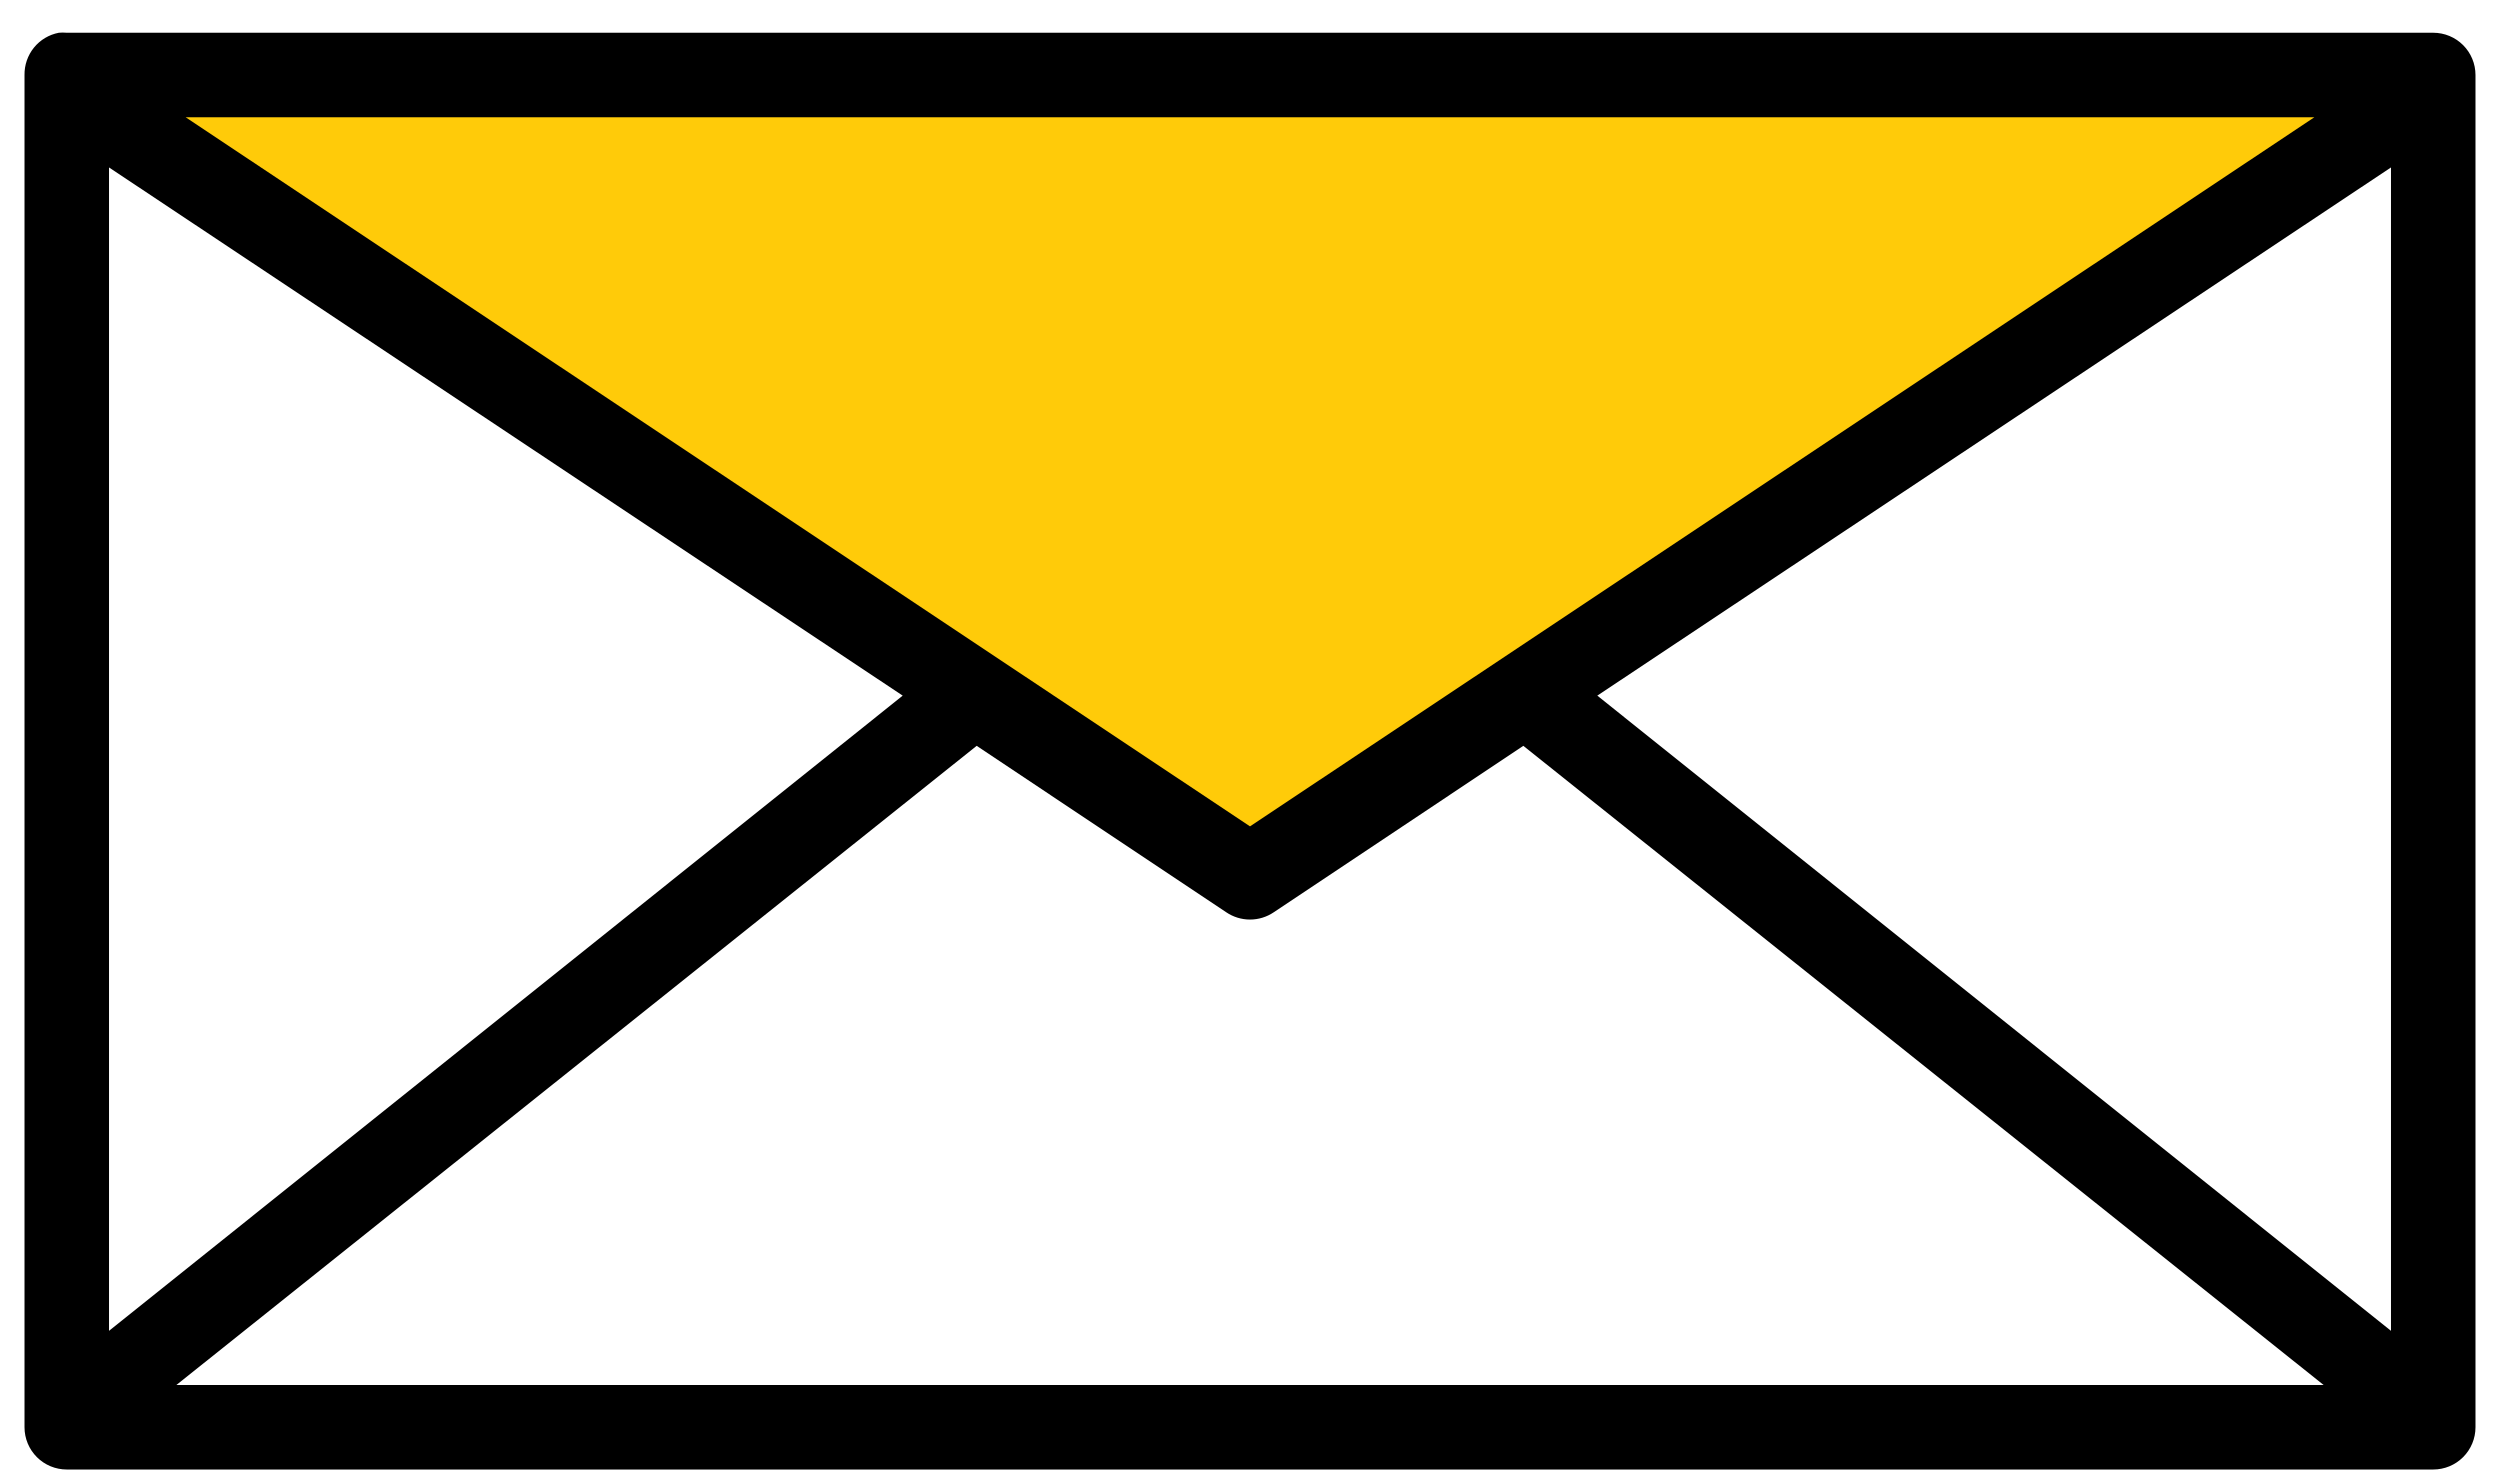
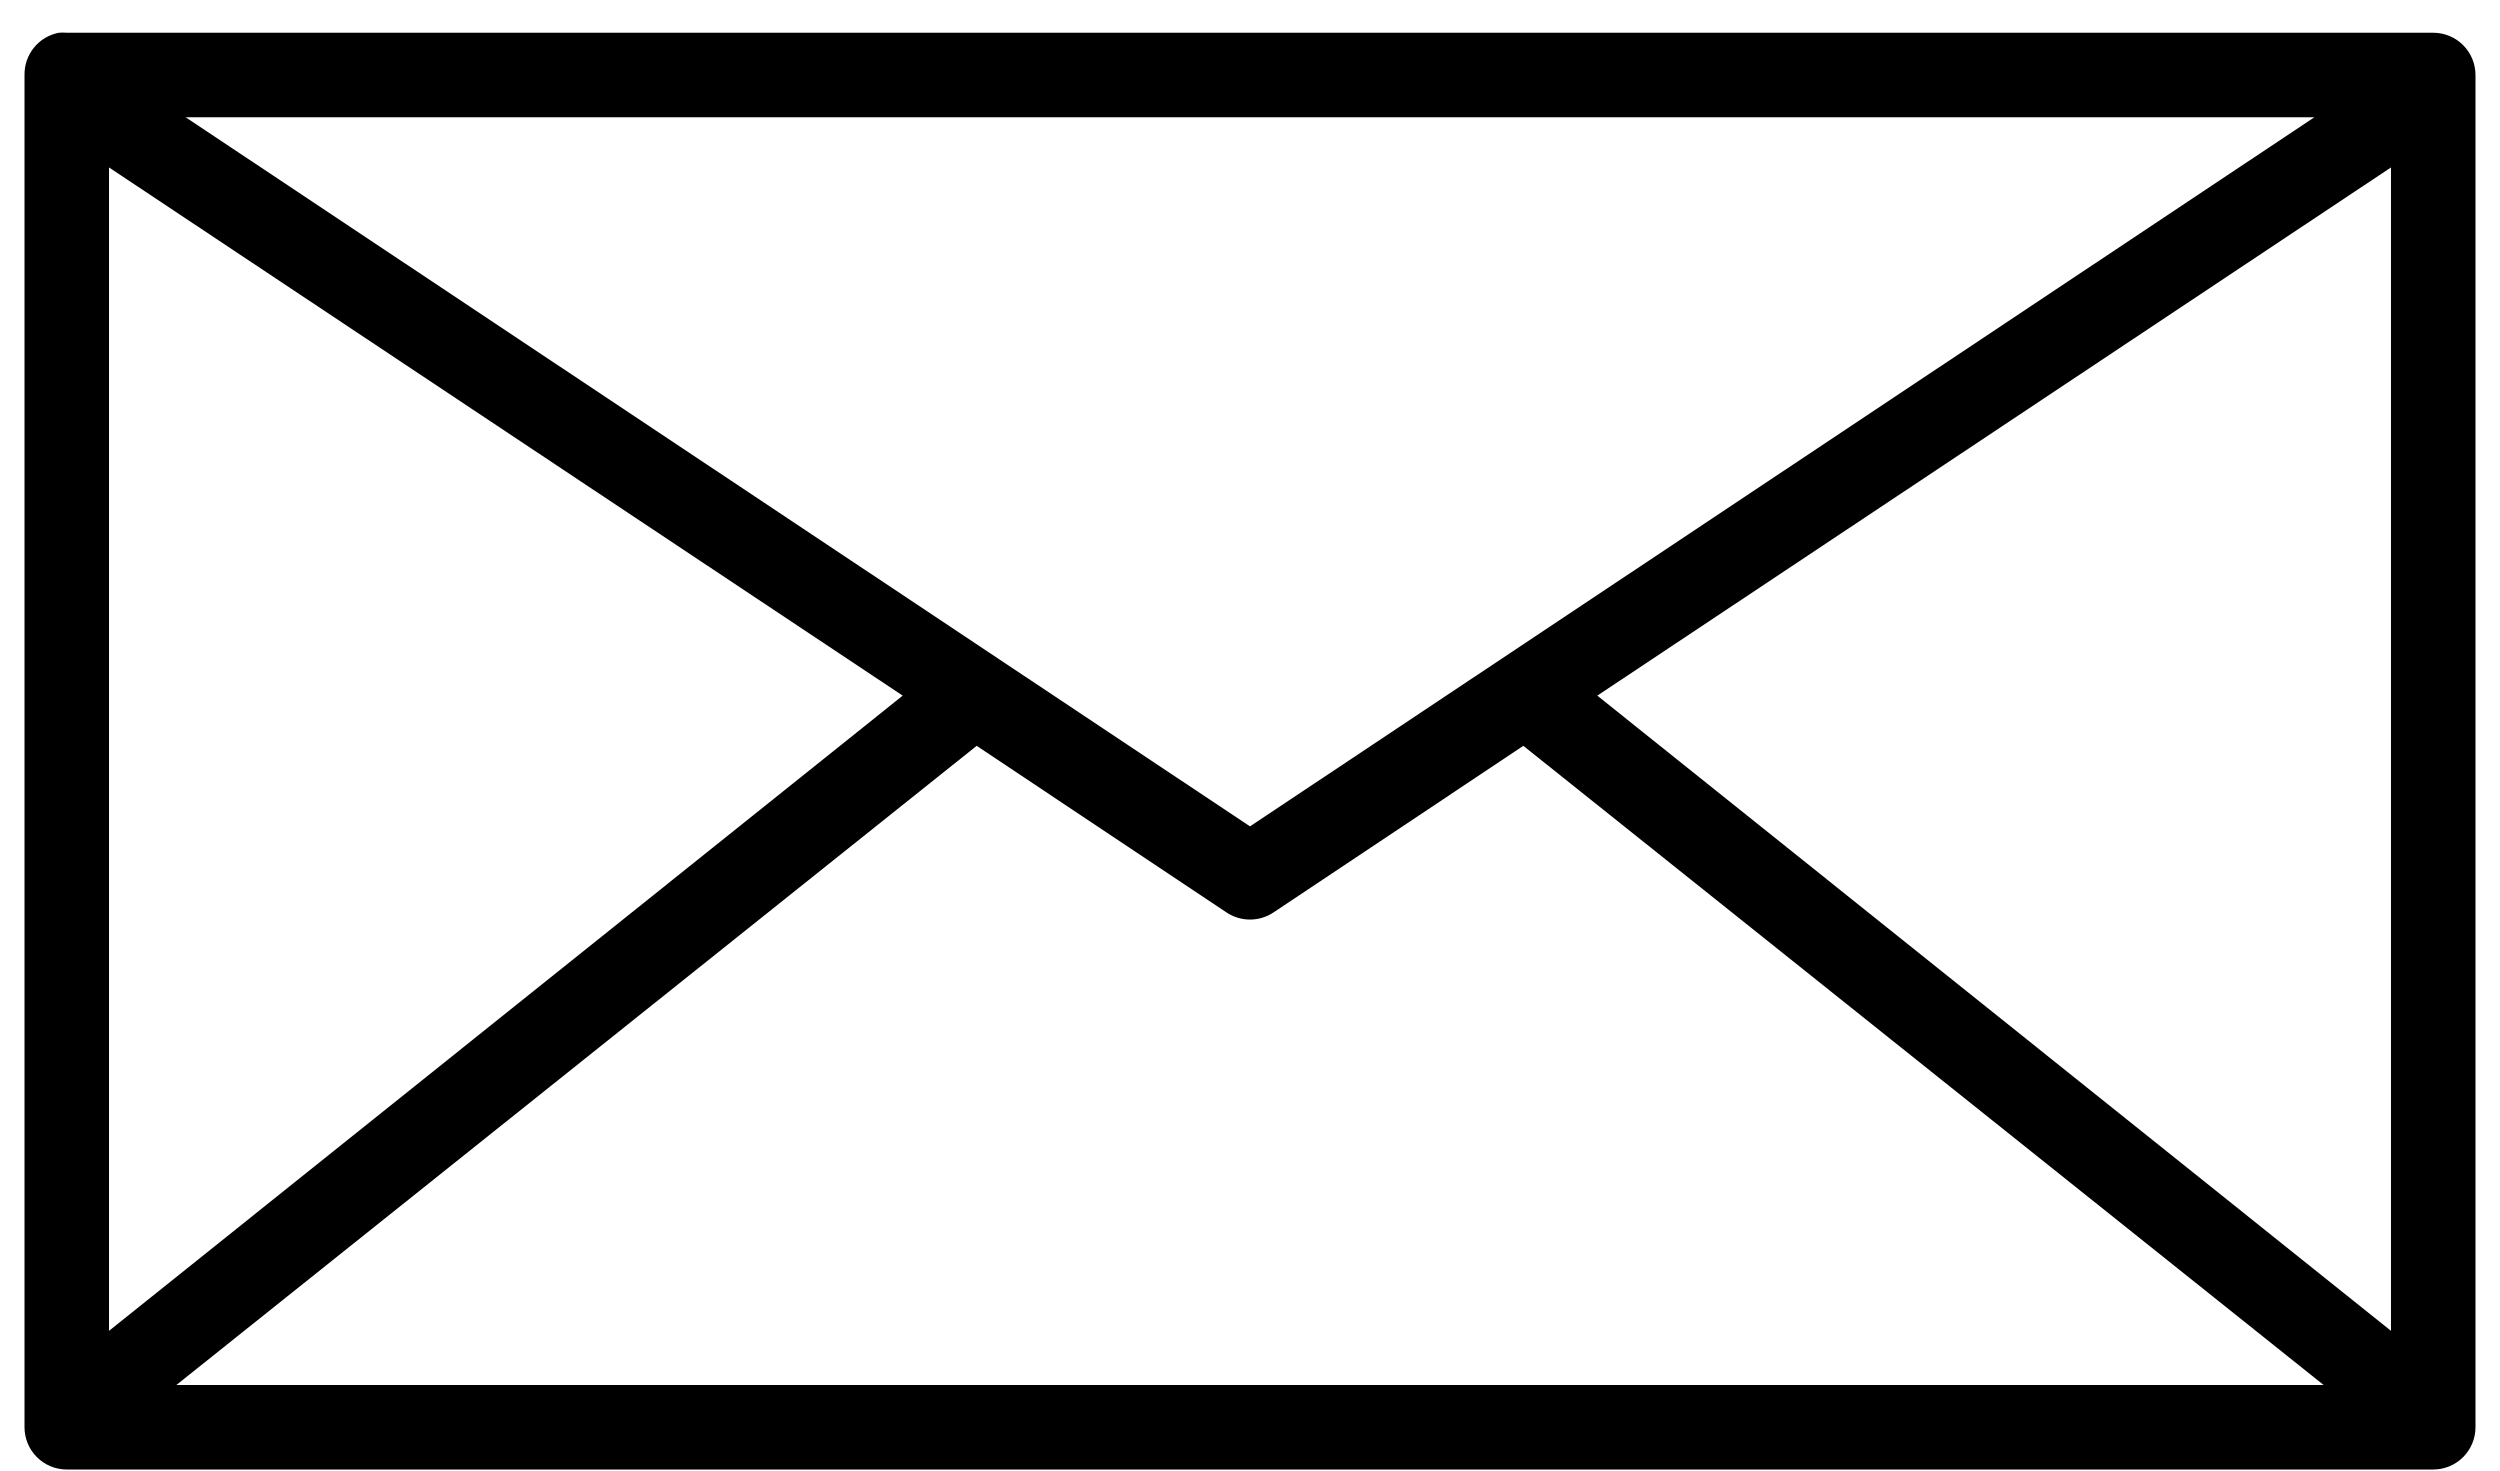
<svg xmlns="http://www.w3.org/2000/svg" width="51" height="30" viewBox="0 0 51 30" fill="none">
-   <path d="M25.504 17.823L3 2.823C1.4 1.372 2.721 1.245 4.054 1.349H47.504L49.004 1.823L25.504 17.823Z" fill="#FFCB09" />
  <path d="M1.201 0.668C1.001 0.706 0.821 0.813 0.693 0.971C0.565 1.129 0.497 1.327 0.5 1.53V29.116C0.5 29.345 0.591 29.564 0.753 29.726C0.914 29.887 1.134 29.978 1.362 29.978H49.638C49.867 29.978 50.086 29.887 50.247 29.726C50.409 29.564 50.5 29.345 50.5 29.116V1.53C50.5 1.301 50.409 1.082 50.247 0.92C50.086 0.759 49.867 0.668 49.638 0.668H25.5H1.362C1.308 0.663 1.254 0.663 1.201 0.668ZM3.787 2.392H25.5H47.213L25.5 16.858L3.787 2.392ZM2.224 3.416L18.415 14.191L2.224 27.149V3.416ZM48.776 3.416V27.149L32.585 14.191L48.776 3.416ZM19.924 15.215L25.015 18.61C25.158 18.707 25.327 18.759 25.5 18.759C25.673 18.759 25.842 18.707 25.985 18.61L31.076 15.215L47.402 28.254H3.598L19.924 15.215Z" fill="black" />
</svg>